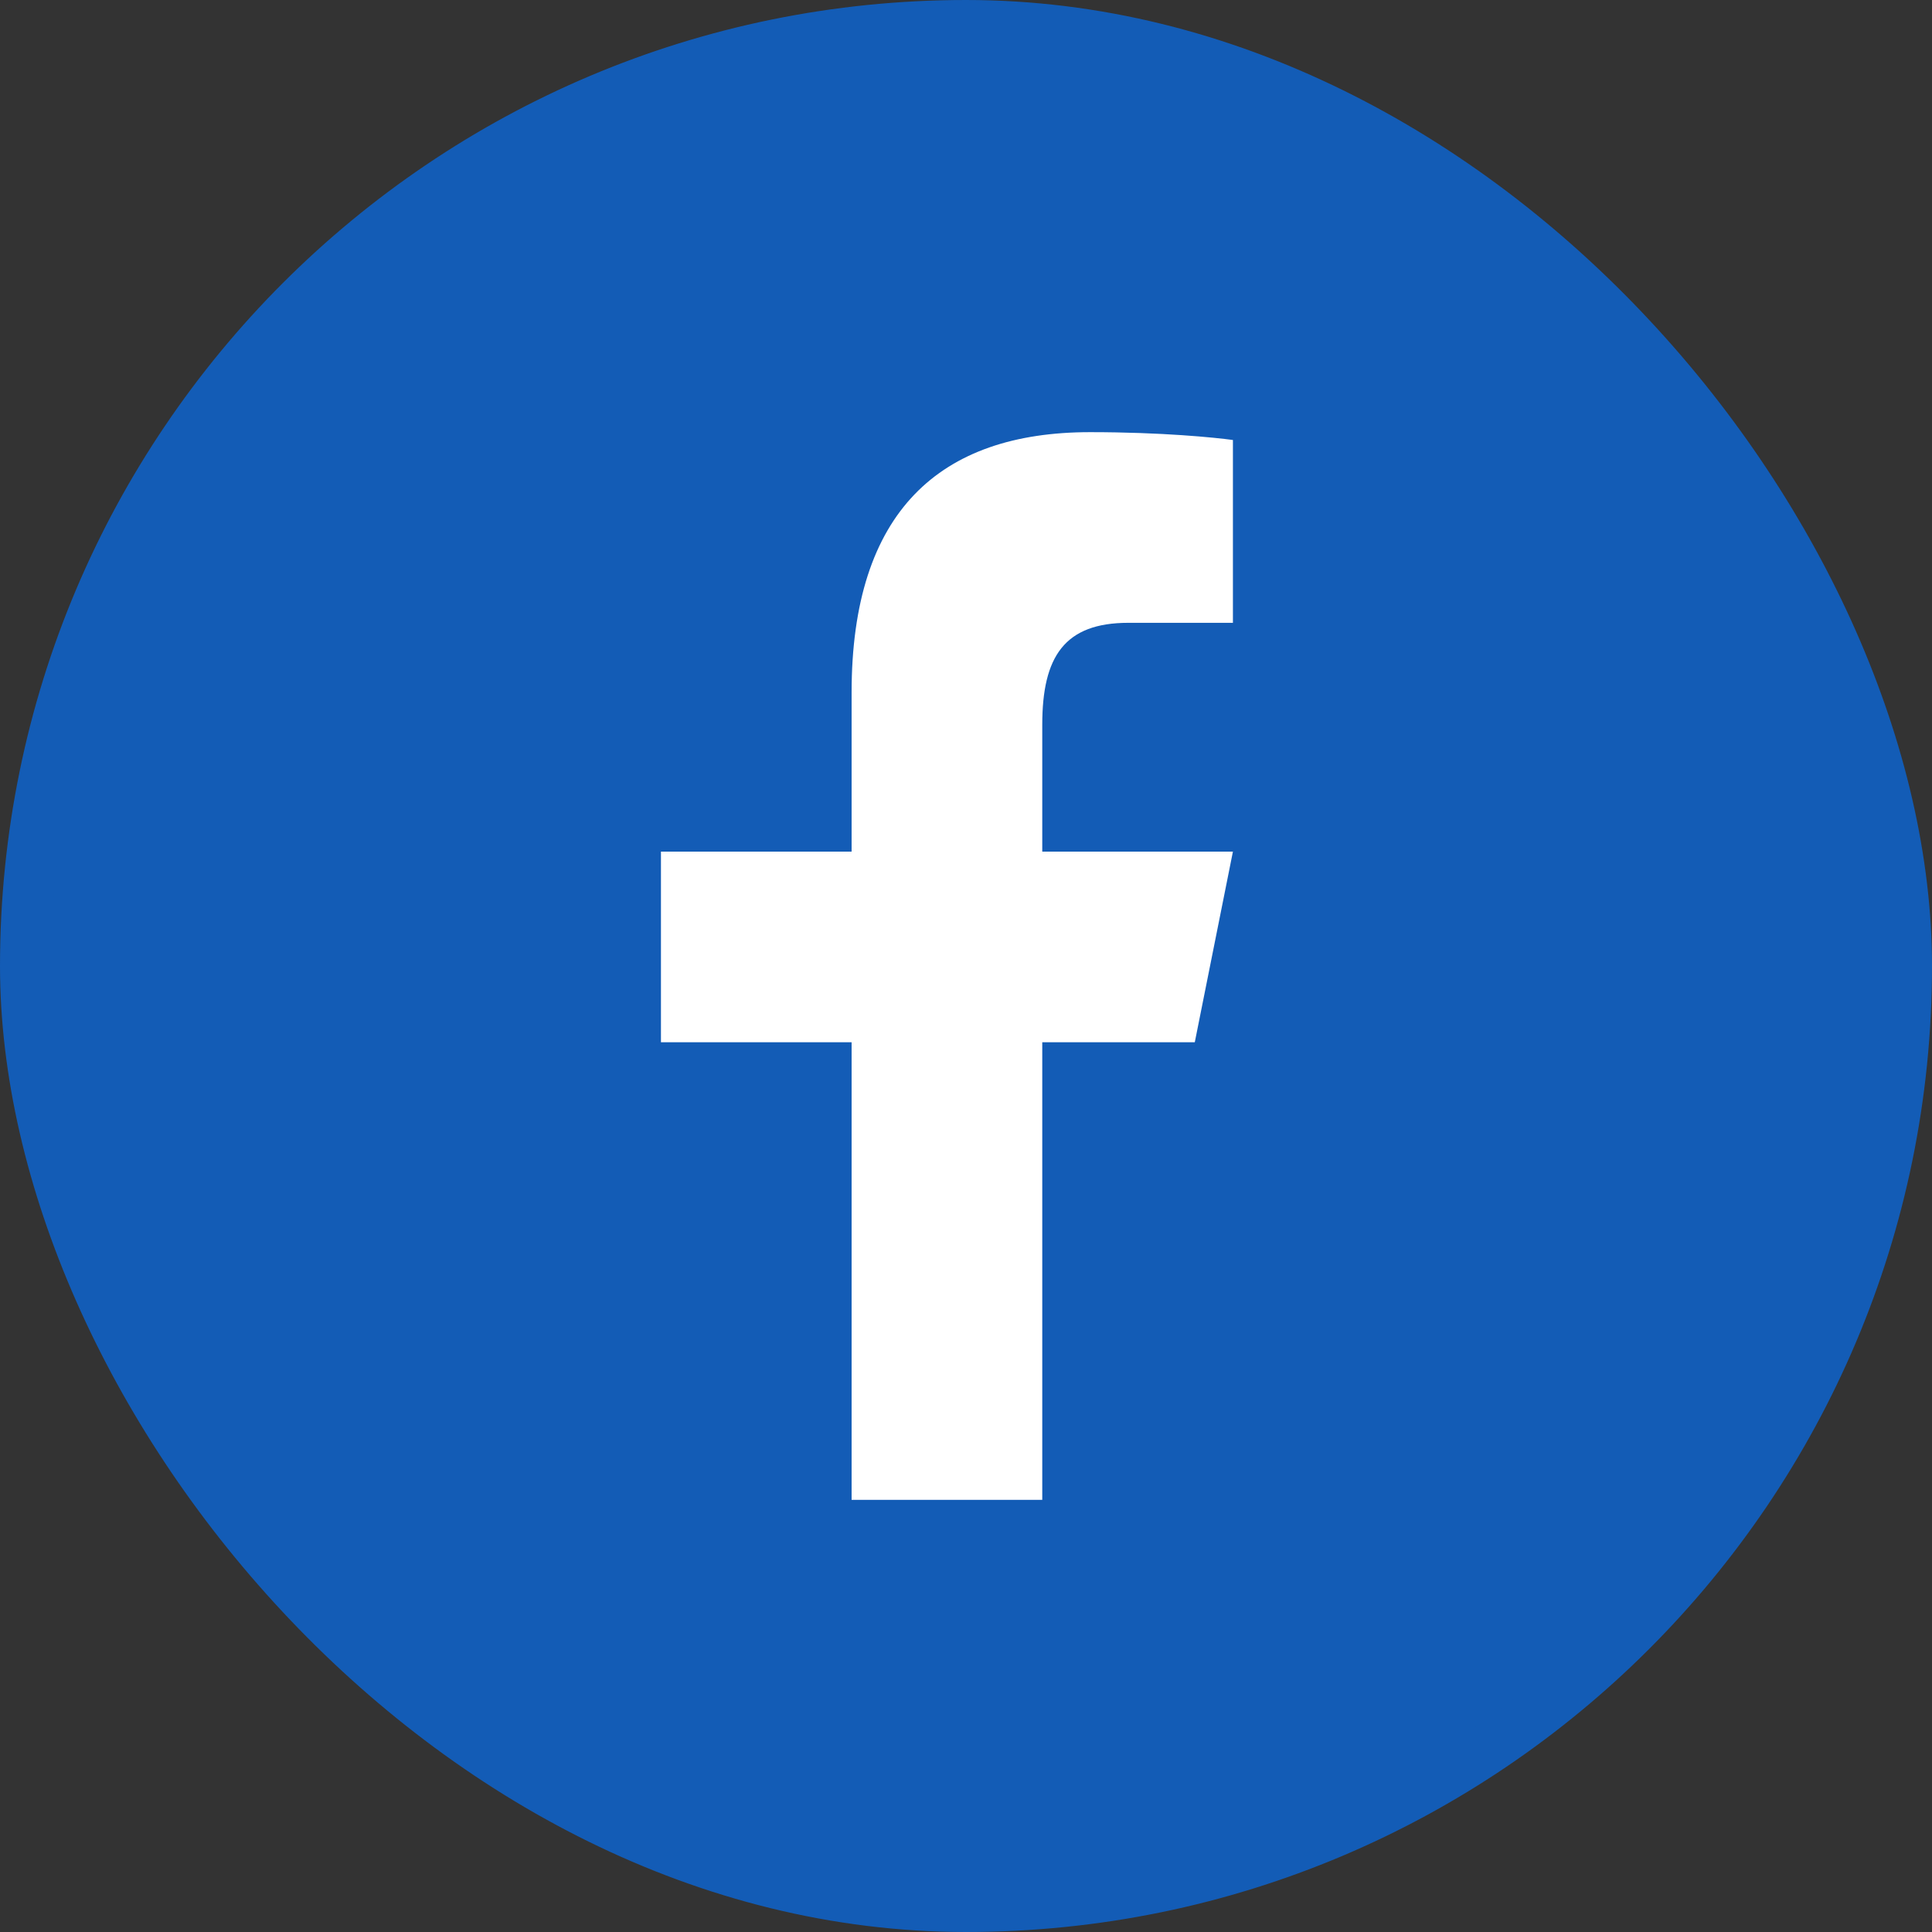
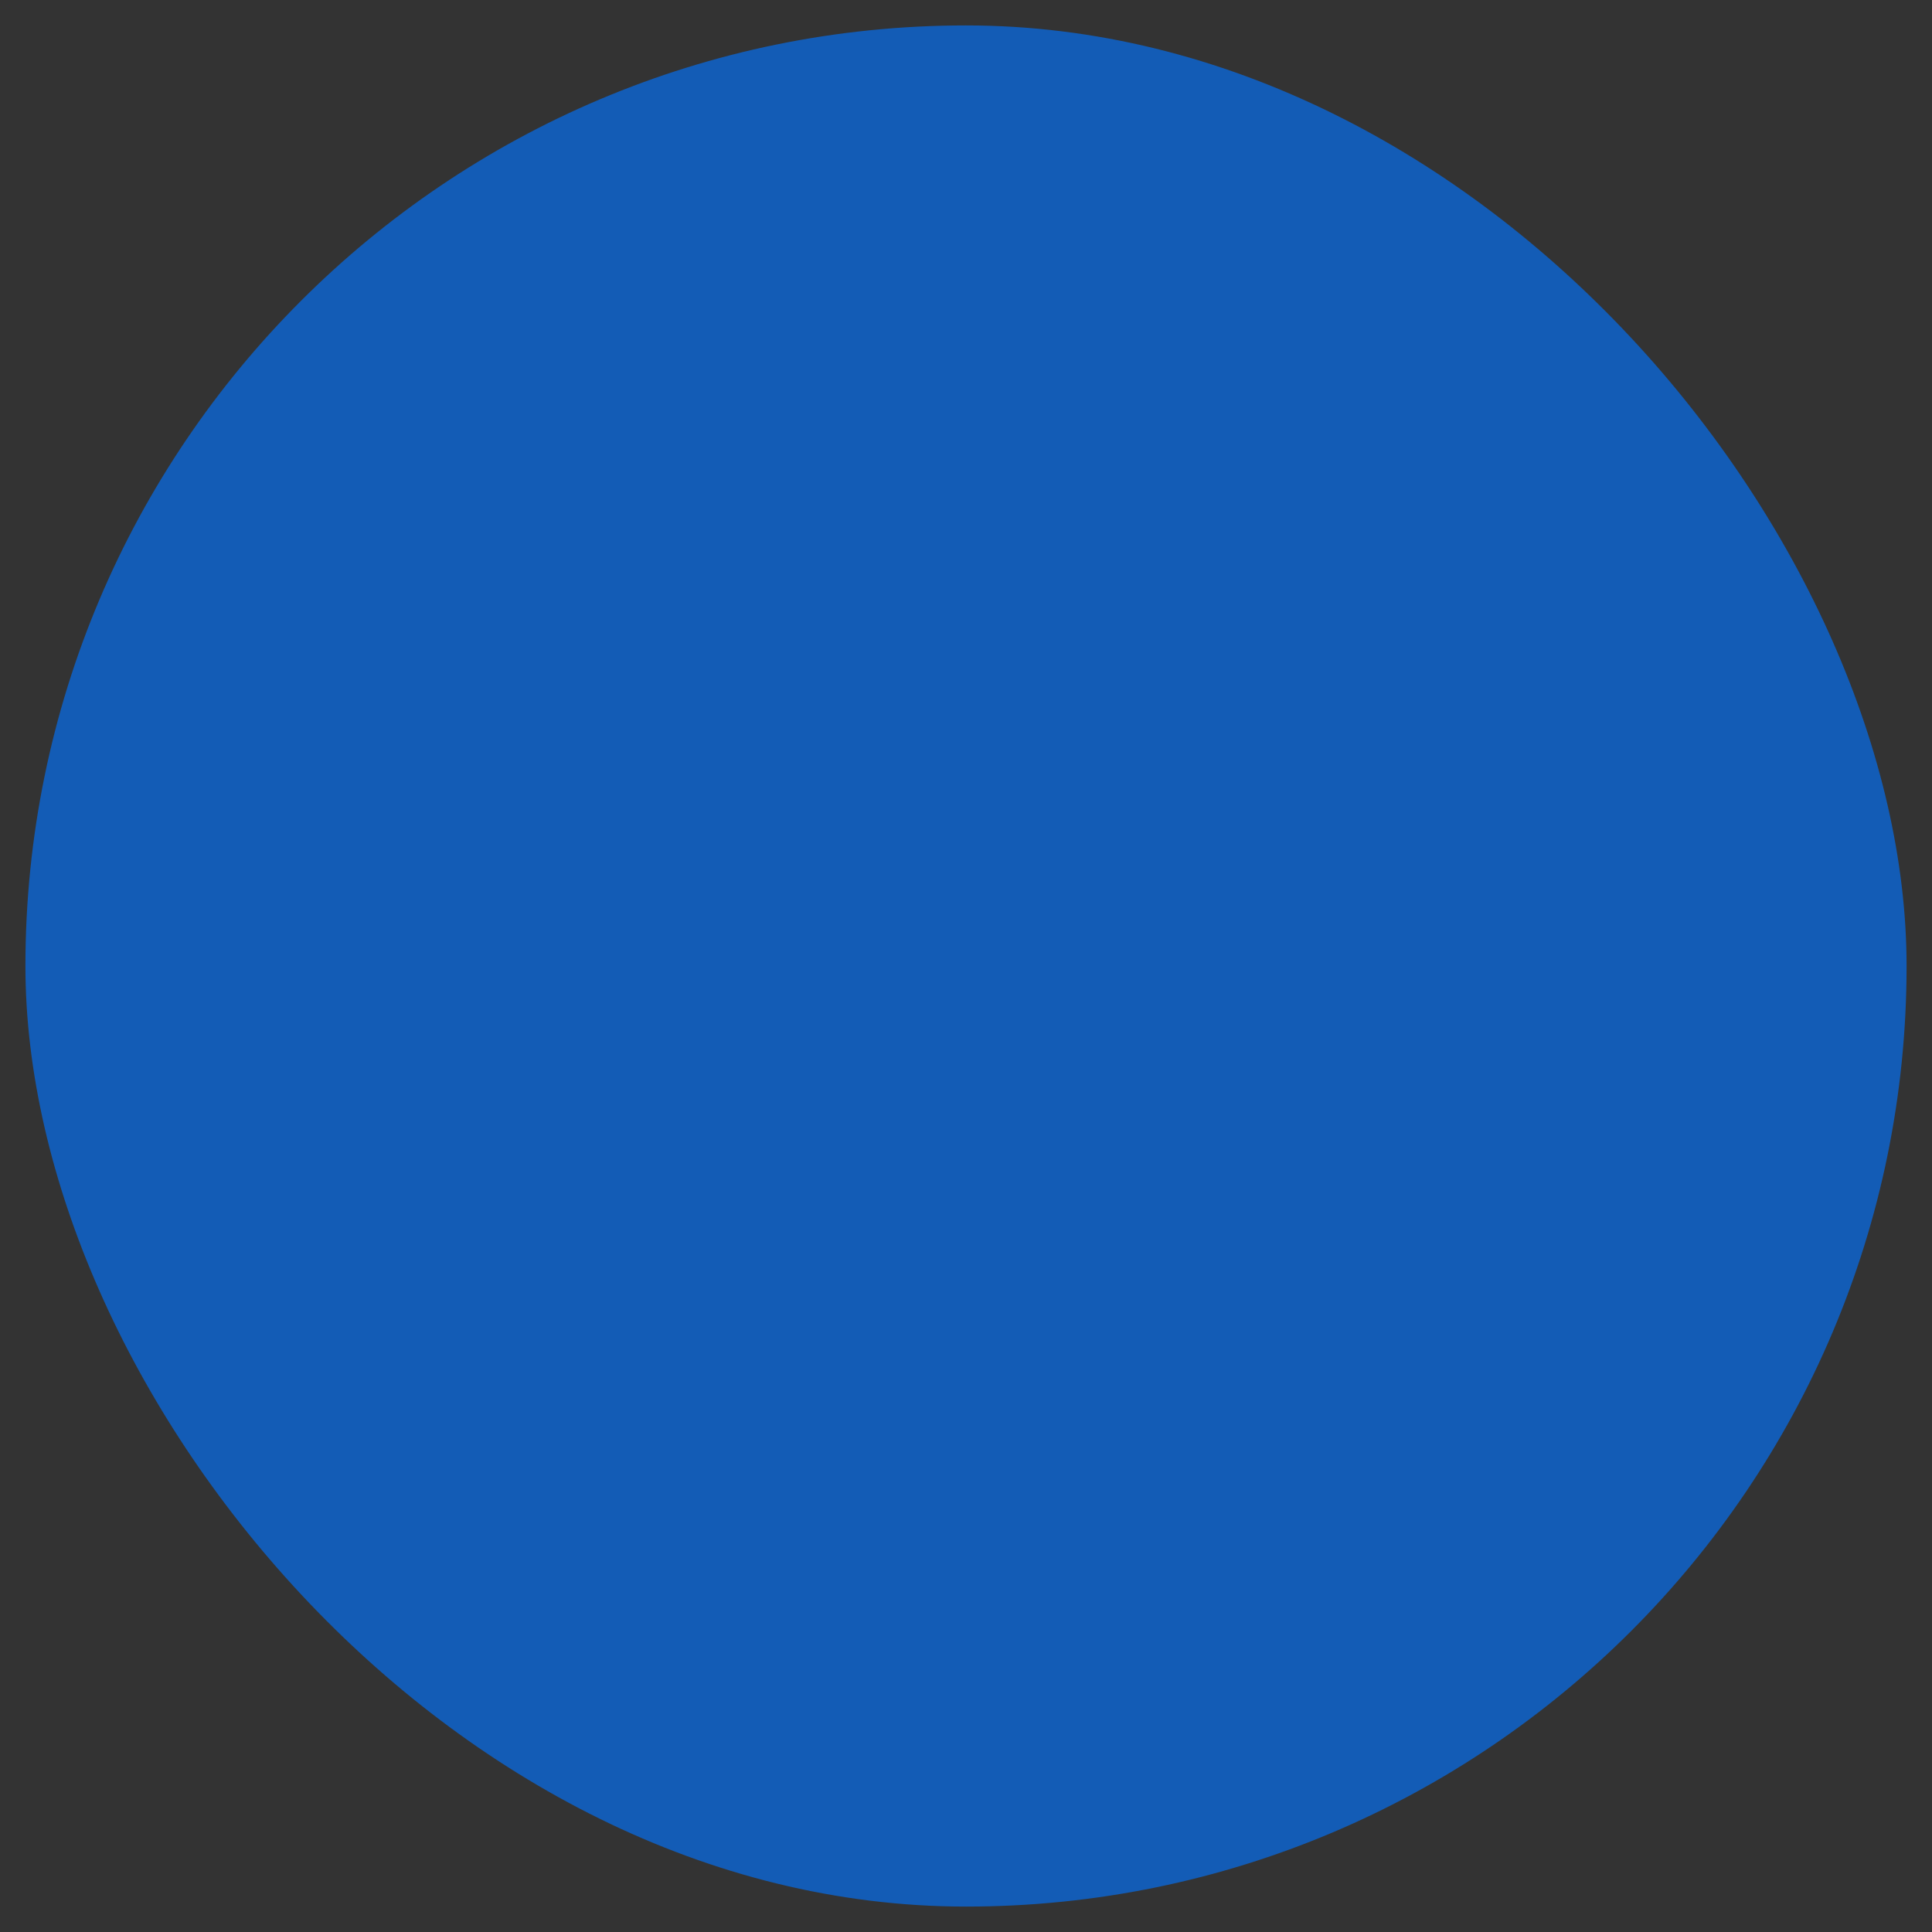
<svg xmlns="http://www.w3.org/2000/svg" width="38" height="38" viewBox="0 0 38 38" fill="none">
  <rect x="0" y="0" width="38" height="38" fill="#333333" stroke="none" />
  <rect x="0.5" y="0.5" width="37" height="37" rx="18.5" fill="#135CB6" />
-   <rect x="0.5" y="0.5" width="37" height="37" rx="18.5" stroke="#135CB6" />
-   <path d="M21.44 8.5C18.484 8.5 16.75 10.062 16.75 13.62V16.75H13V20.5H16.75V29.5H20.5V20.5H23.5L24.25 16.75H20.5V14.254C20.5 12.914 20.937 12.25 22.195 12.25H24.25V8.654C23.895 8.606 22.859 8.5 21.44 8.5Z" fill="white" />
</svg>